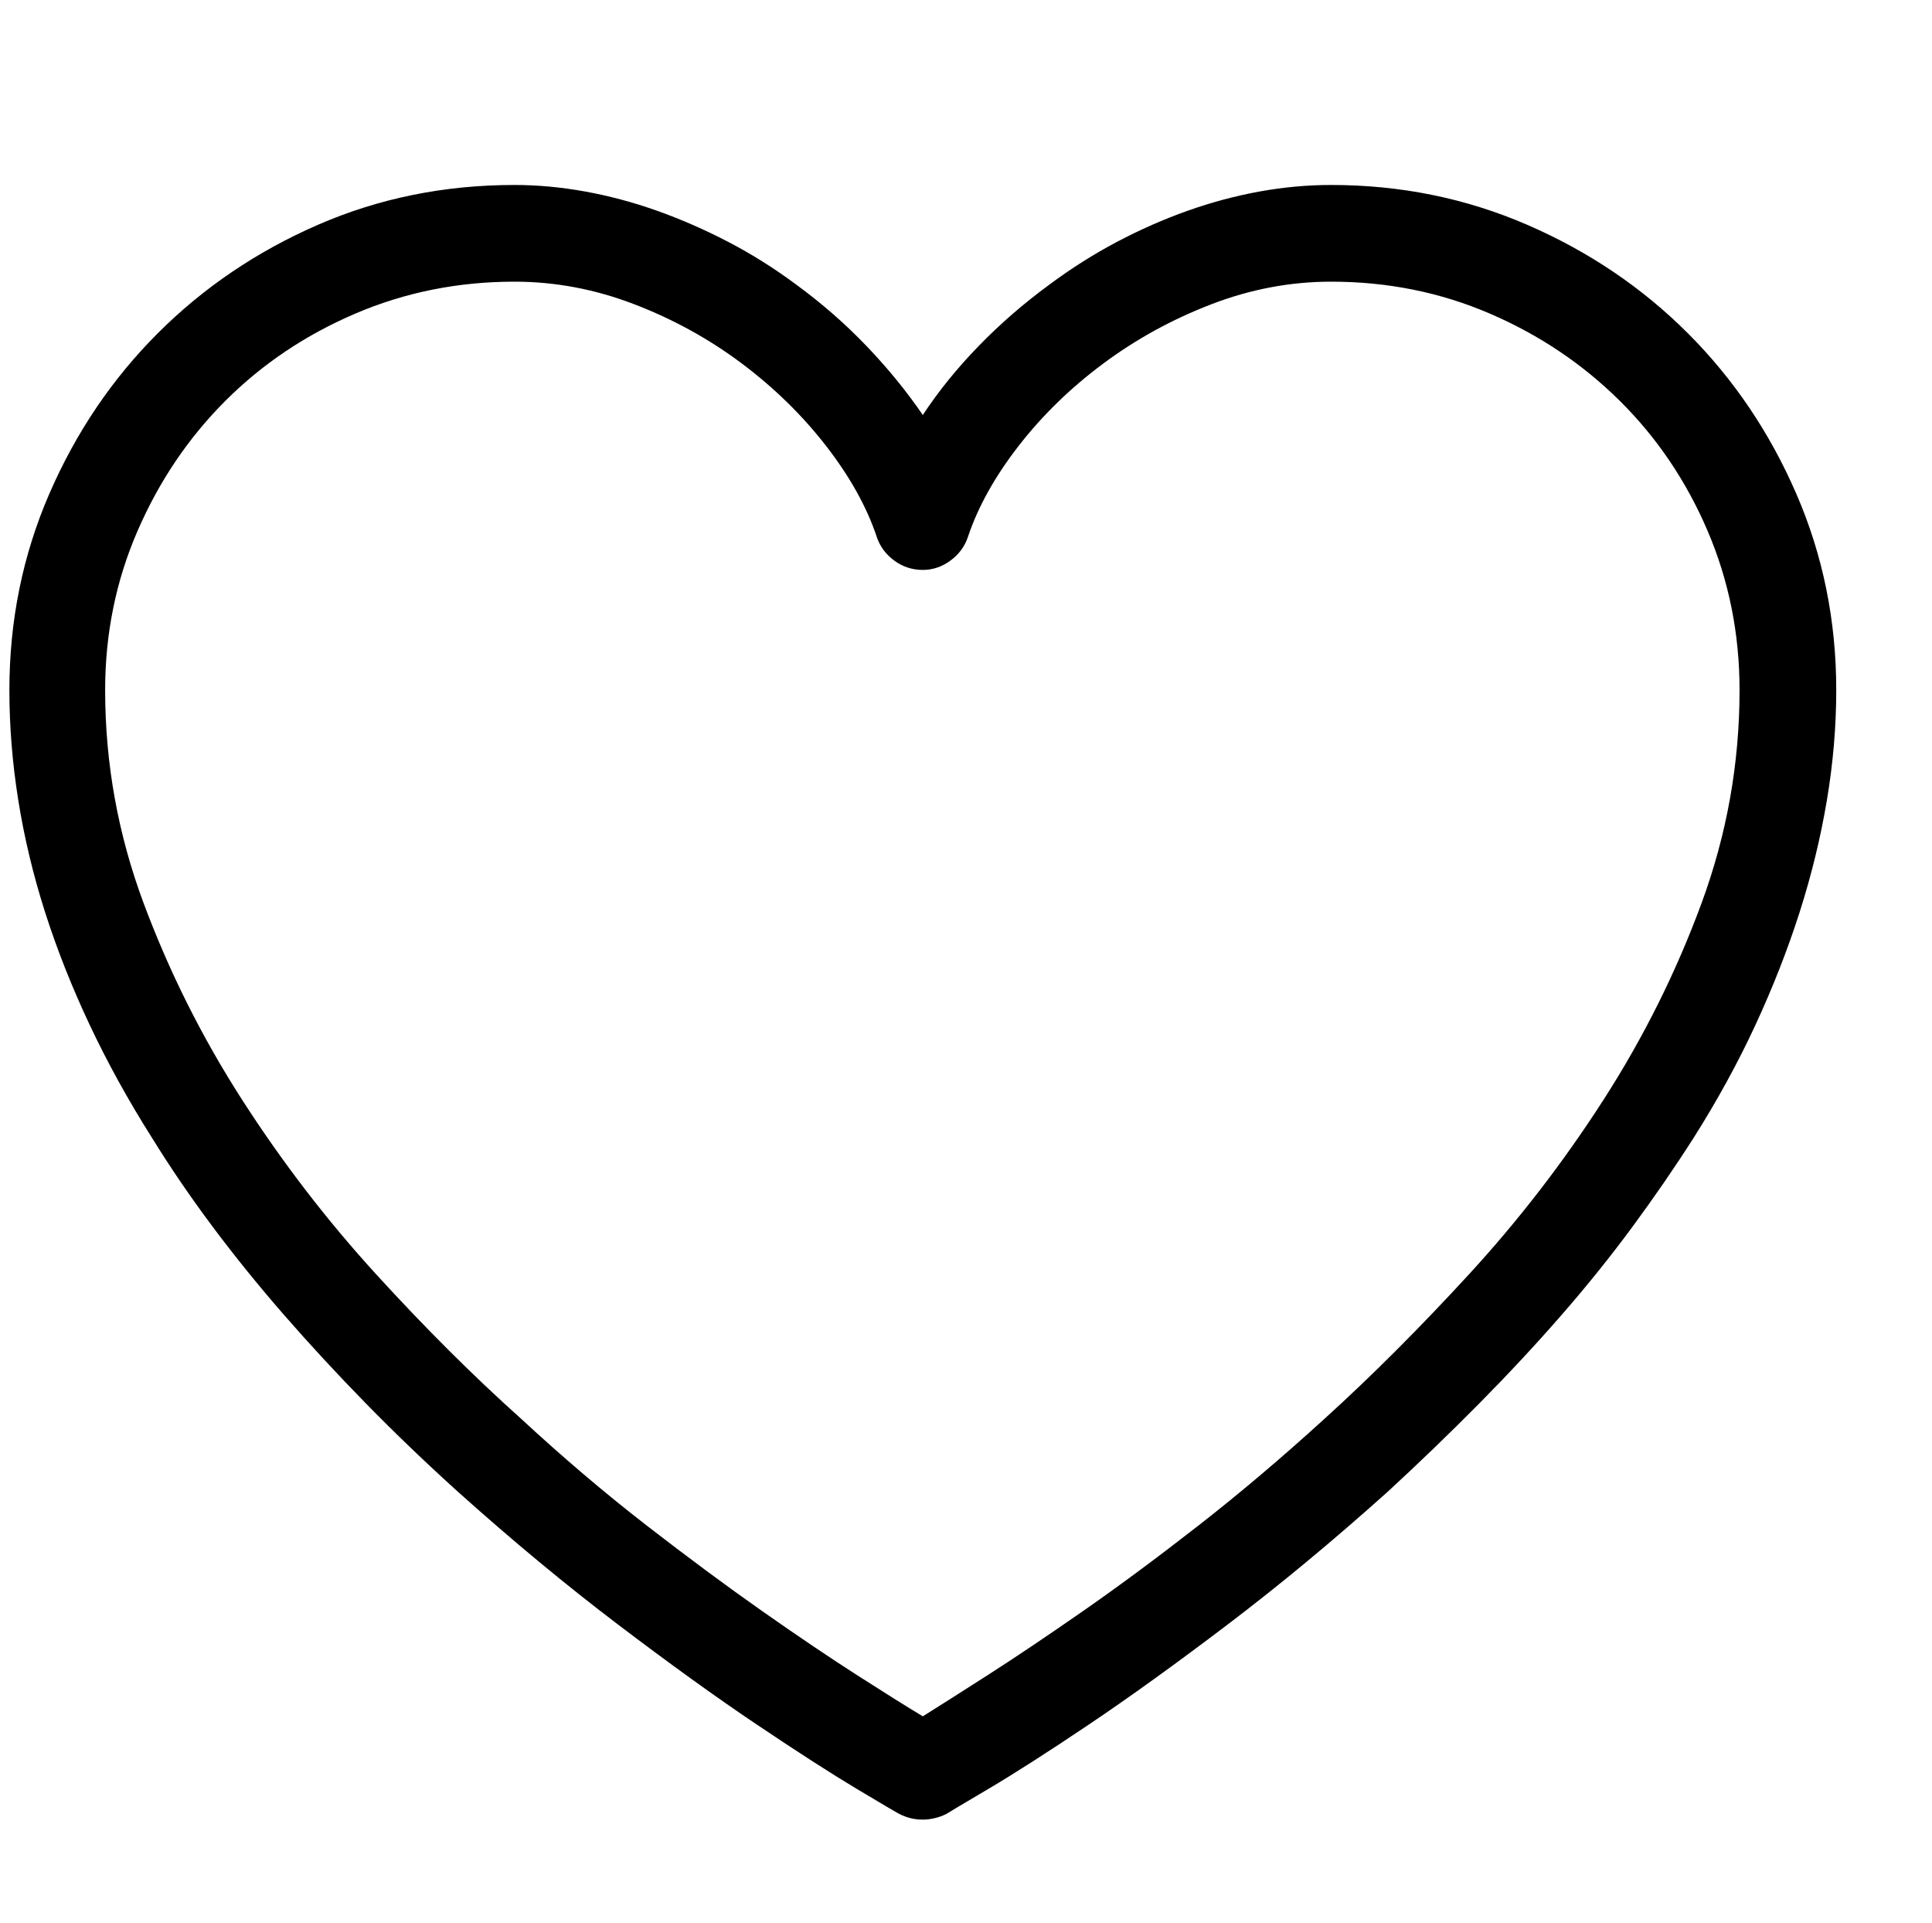
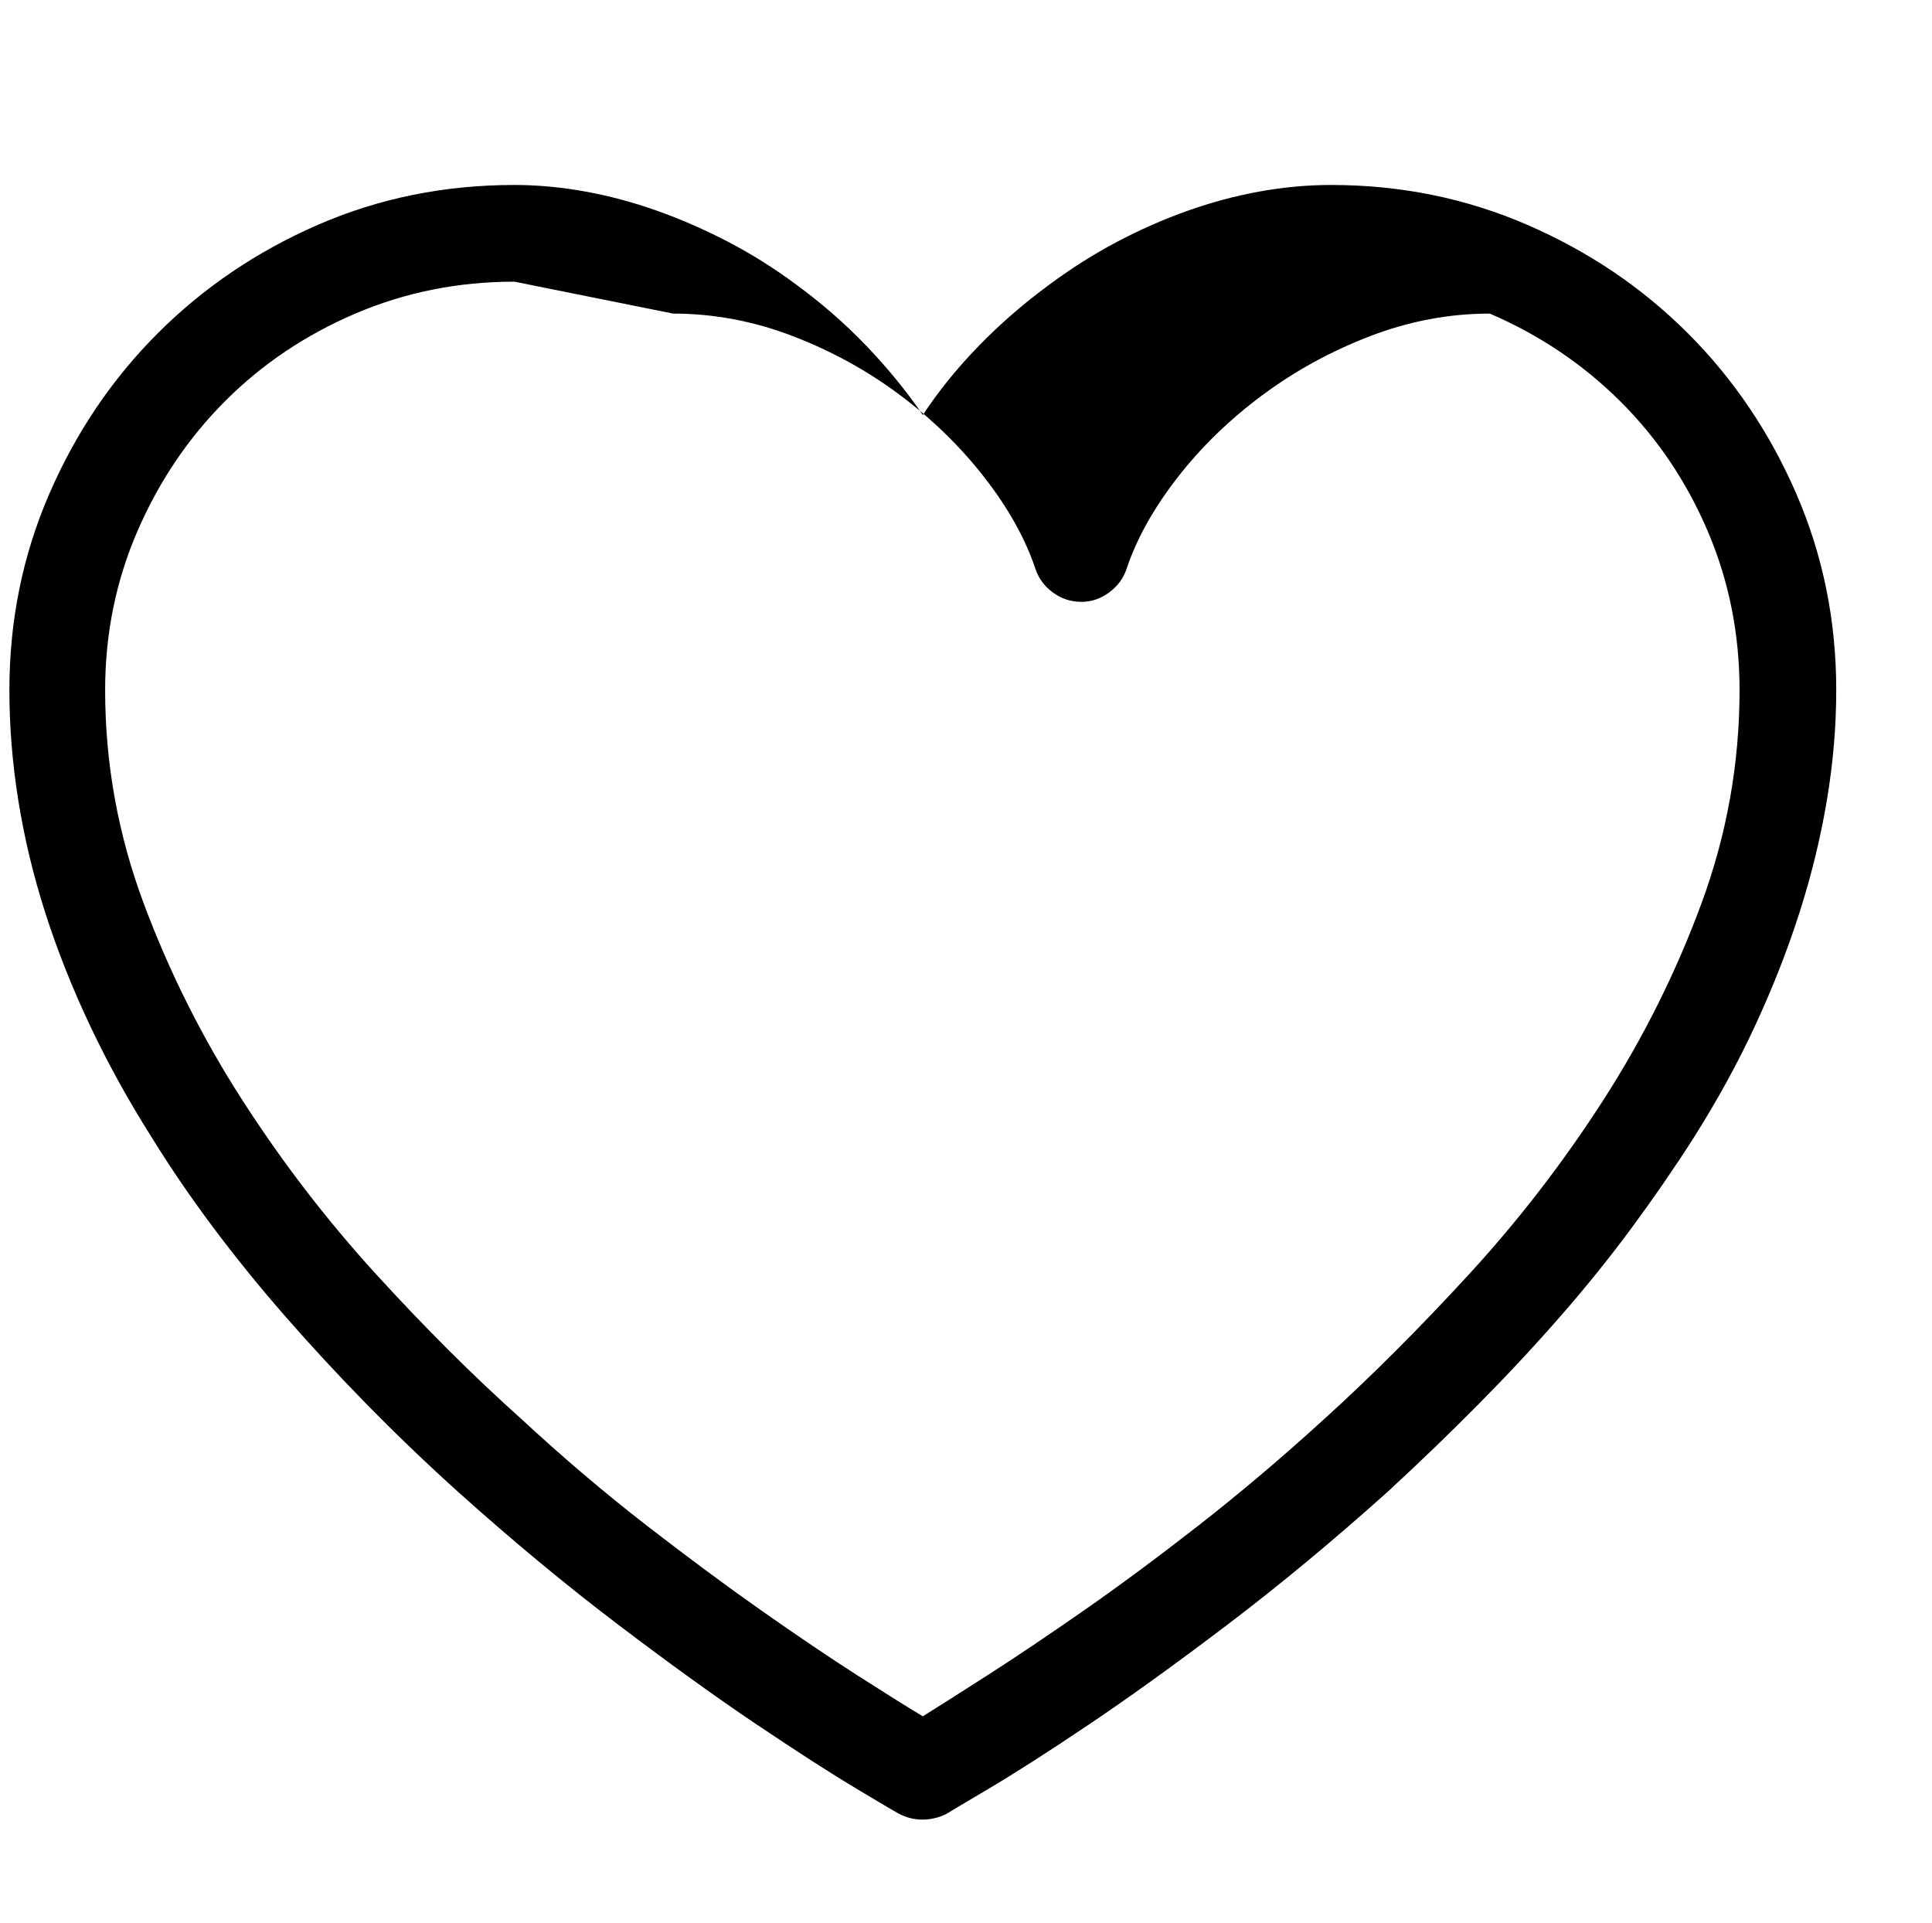
<svg xmlns="http://www.w3.org/2000/svg" version="1.1" viewBox="-10 0 2058 2048">
  <g transform="matrix(1 0 0 1 0 300)">
-     <path fill="currentColor" d="M973 1638q-7 0 -13 -1.5t-12 -4.5q-4 -2 -45 -26.5t-106.5 -68.5t-148.5 -107t-170 -141q-52 -47 -98 -94t-87 -94t-76.5 -94.5t-64.5 -94.5q-38 -60 -66.5 -120.5t-47.5 -120t-28.5 -119t-9.5 -117.5q0 -111 42.5 -209t115.5 -171t170.5 -115.5t209.5 -42.5q37 0 75.5 7 t76.5 20.5t75.5 33t72.5 45.5q41 30 75 65.5t60 73.5q25 -38 59.5 -73.5t75.5 -65.5q35 -26 72 -45.5t75 -33t76.5 -20.5t76.5 -7q111 0 209 42.5t171 115.5t115.5 171t42.5 209q0 58 -10 117.5t-29 119t-47 120t-66 120.5q-30 47 -65 94.5t-76 94.5t-87.5 94t-97.5 94 q-87 78 -170 141t-148.5 107t-107 68.5t-44.5 26.5q-6 3 -12.5 4.5t-12.5 1.5v0zM538 0q-90 0 -169.5 34t-138.5 93t-93.5 138.5t-34.5 169.5q0 117 41 227t105 209.5t142.5 185.5t154.5 154q67 62 133.5 113.5t123.5 91.5t101.5 68.5t69.5 43.5q24 -15 68.5 -43.5 t102 -68.5t123.5 -91.5t134 -113.5q75 -68 154 -154t143 -185.5t104.5 -209.5t40.5 -227q0 -90 -34 -169.5t-93.5 -138.5t-138.5 -93t-169 -34q-65 0 -127.5 24t-115 63t-90.5 88t-54 97q-5 15 -18.5 25t-29.5 10q-17 0 -30.5 -10t-18.5 -25q-16 -48 -54 -97t-90 -88 t-114.5 -63t-127.5 -24v0z" />
+     <path fill="currentColor" d="M973 1638q-7 0 -13 -1.5t-12 -4.5q-4 -2 -45 -26.5t-106.5 -68.5t-148.5 -107t-170 -141q-52 -47 -98 -94t-87 -94t-76.5 -94.5t-64.5 -94.5q-38 -60 -66.5 -120.5t-47.5 -120t-28.5 -119t-9.5 -117.5q0 -111 42.5 -209t115.5 -171t170.5 -115.5t209.5 -42.5q37 0 75.5 7 t76.5 20.5t75.5 33t72.5 45.5q41 30 75 65.5t60 73.5q25 -38 59.5 -73.5t75.5 -65.5q35 -26 72 -45.5t75 -33t76.5 -20.5t76.5 -7q111 0 209 42.5t171 115.5t115.5 171t42.5 209q0 58 -10 117.5t-29 119t-47 120t-66 120.5q-30 47 -65 94.5t-76 94.5t-87.5 94t-97.5 94 q-87 78 -170 141t-148.5 107t-107 68.5t-44.5 26.5q-6 3 -12.5 4.5t-12.5 1.5v0zM538 0q-90 0 -169.5 34t-138.5 93t-93.5 138.5t-34.5 169.5q0 117 41 227t105 209.5t142.5 185.5t154.5 154q67 62 133.5 113.5t123.5 91.5t101.5 68.5t69.5 43.5q24 -15 68.5 -43.5 t102 -68.5t123.5 -91.5t134 -113.5q75 -68 154 -154t143 -185.5t104.5 -209.5t40.5 -227q0 -90 -34 -169.5t-93.5 -138.5t-138.5 -93q-65 0 -127.5 24t-115 63t-90.5 88t-54 97q-5 15 -18.5 25t-29.5 10q-17 0 -30.5 -10t-18.5 -25q-16 -48 -54 -97t-90 -88 t-114.5 -63t-127.5 -24v0z" />
  </g>
</svg>